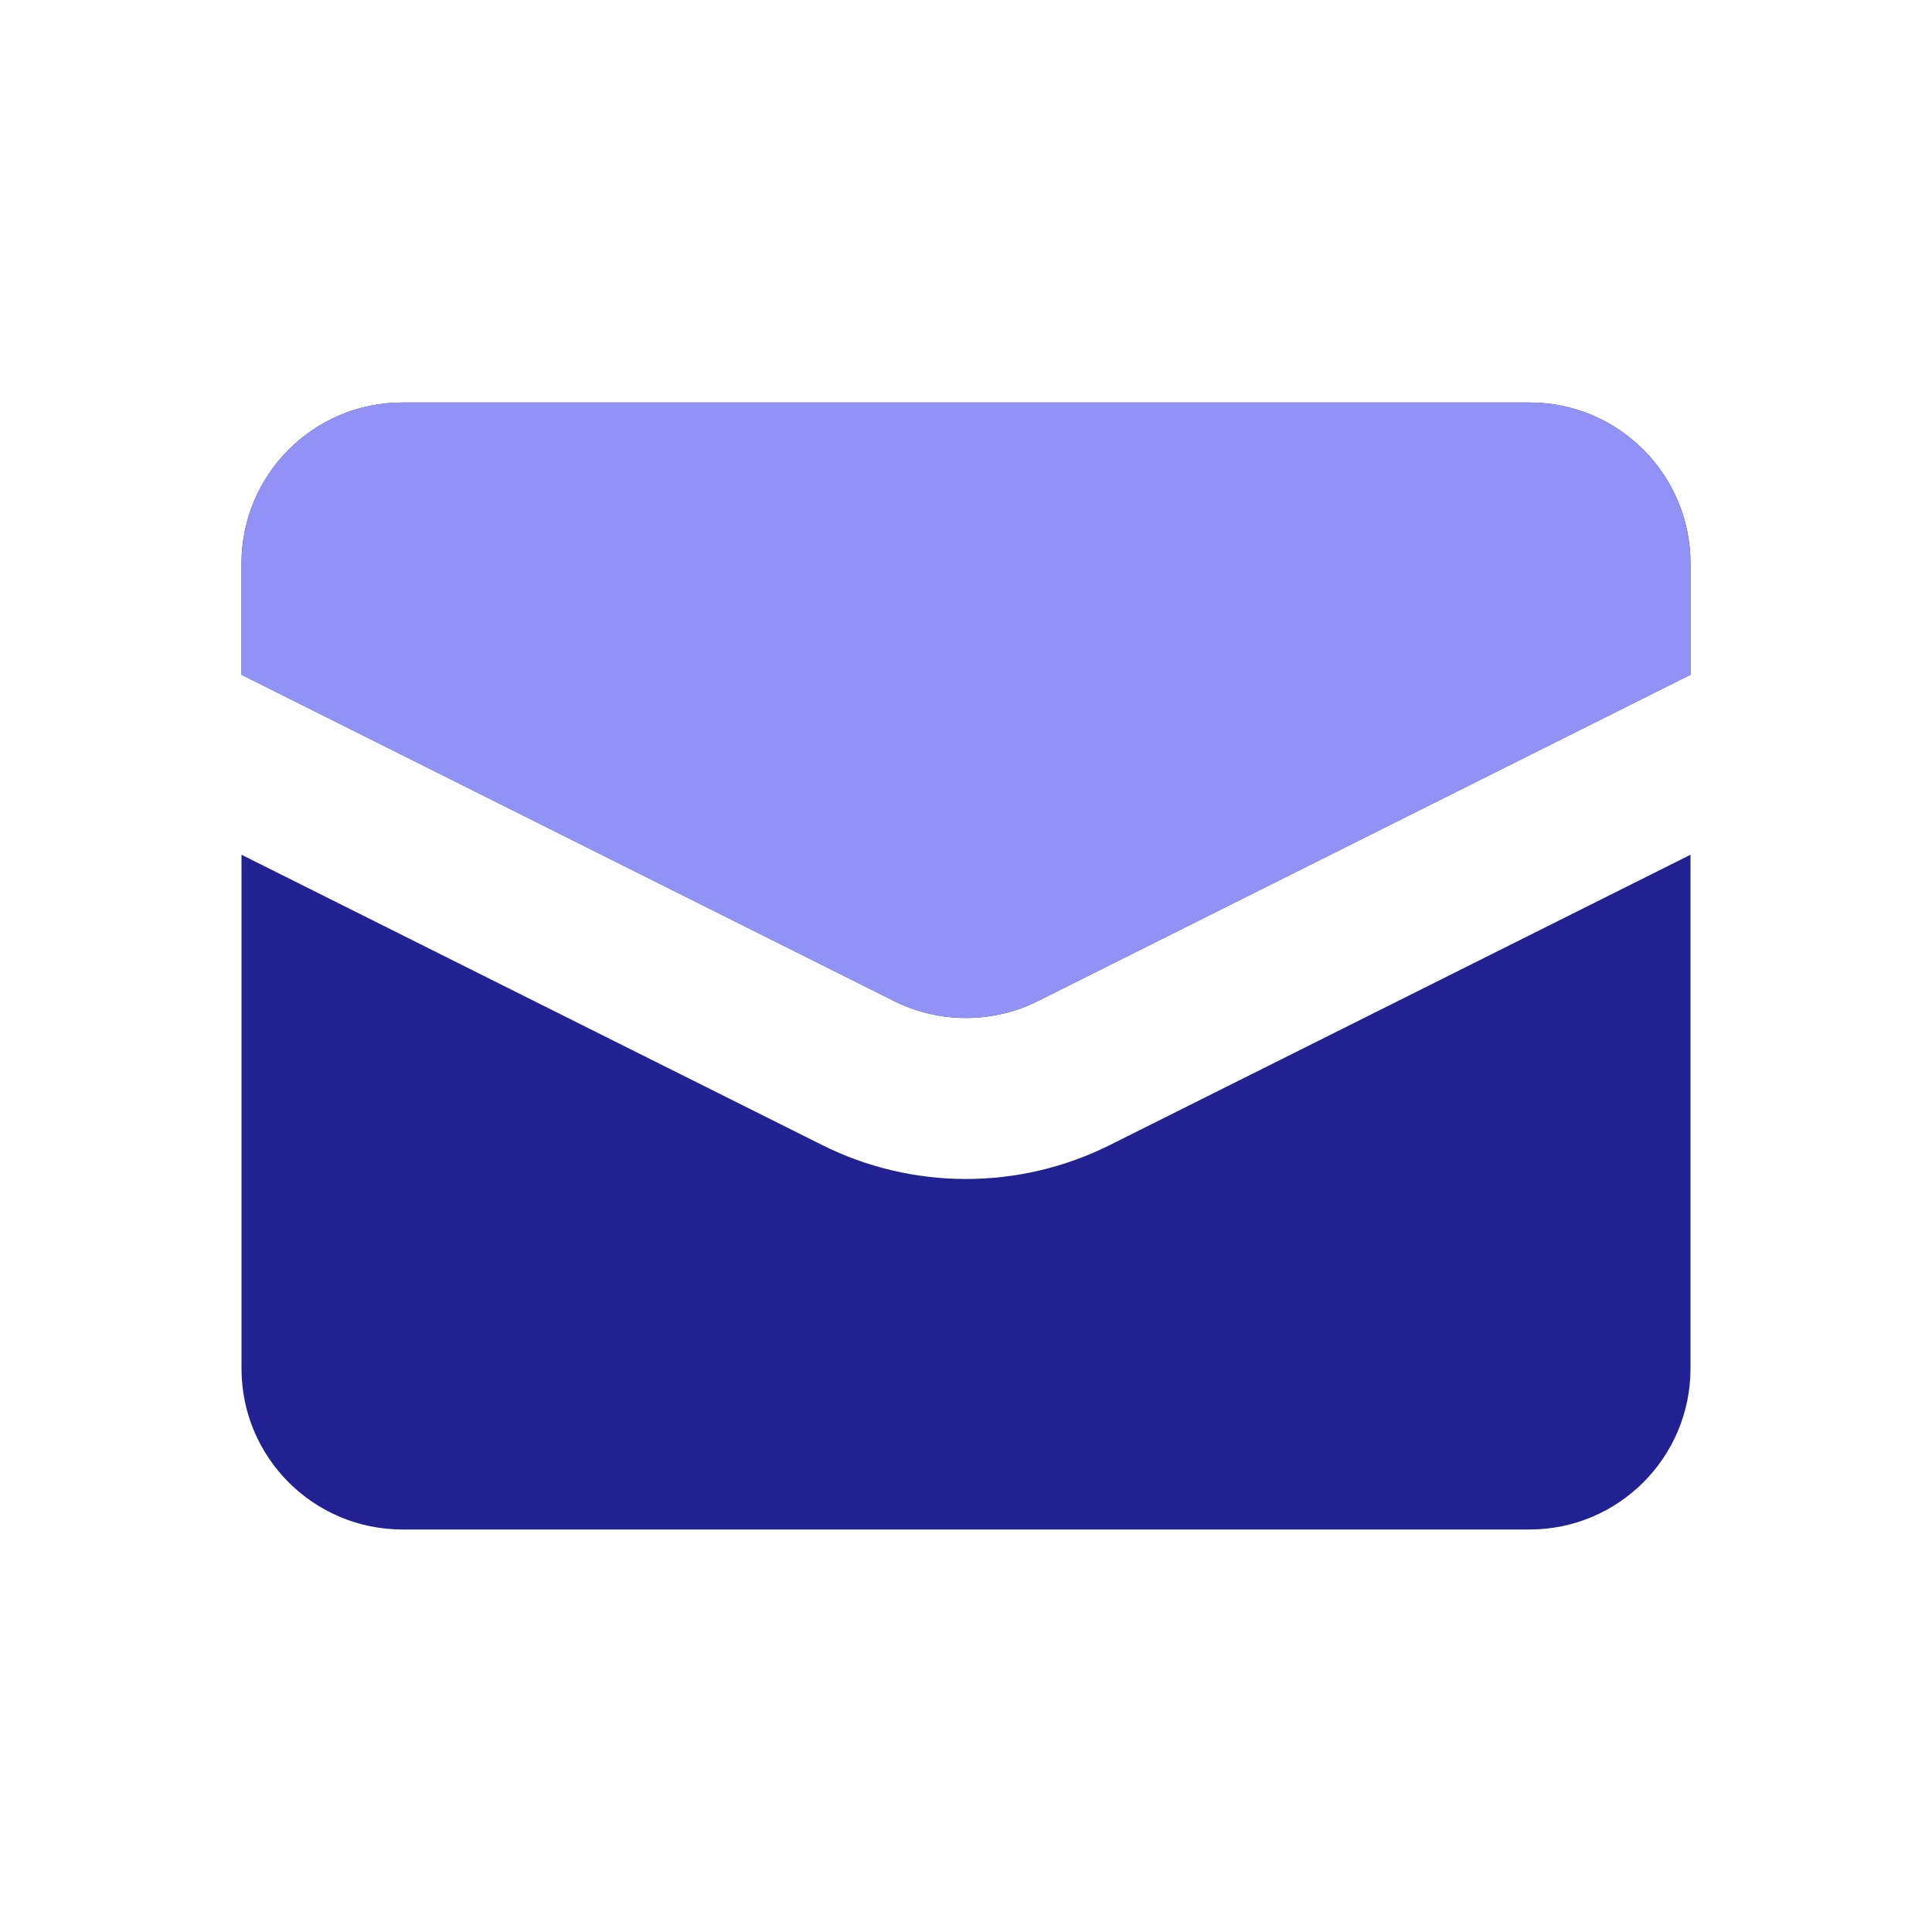
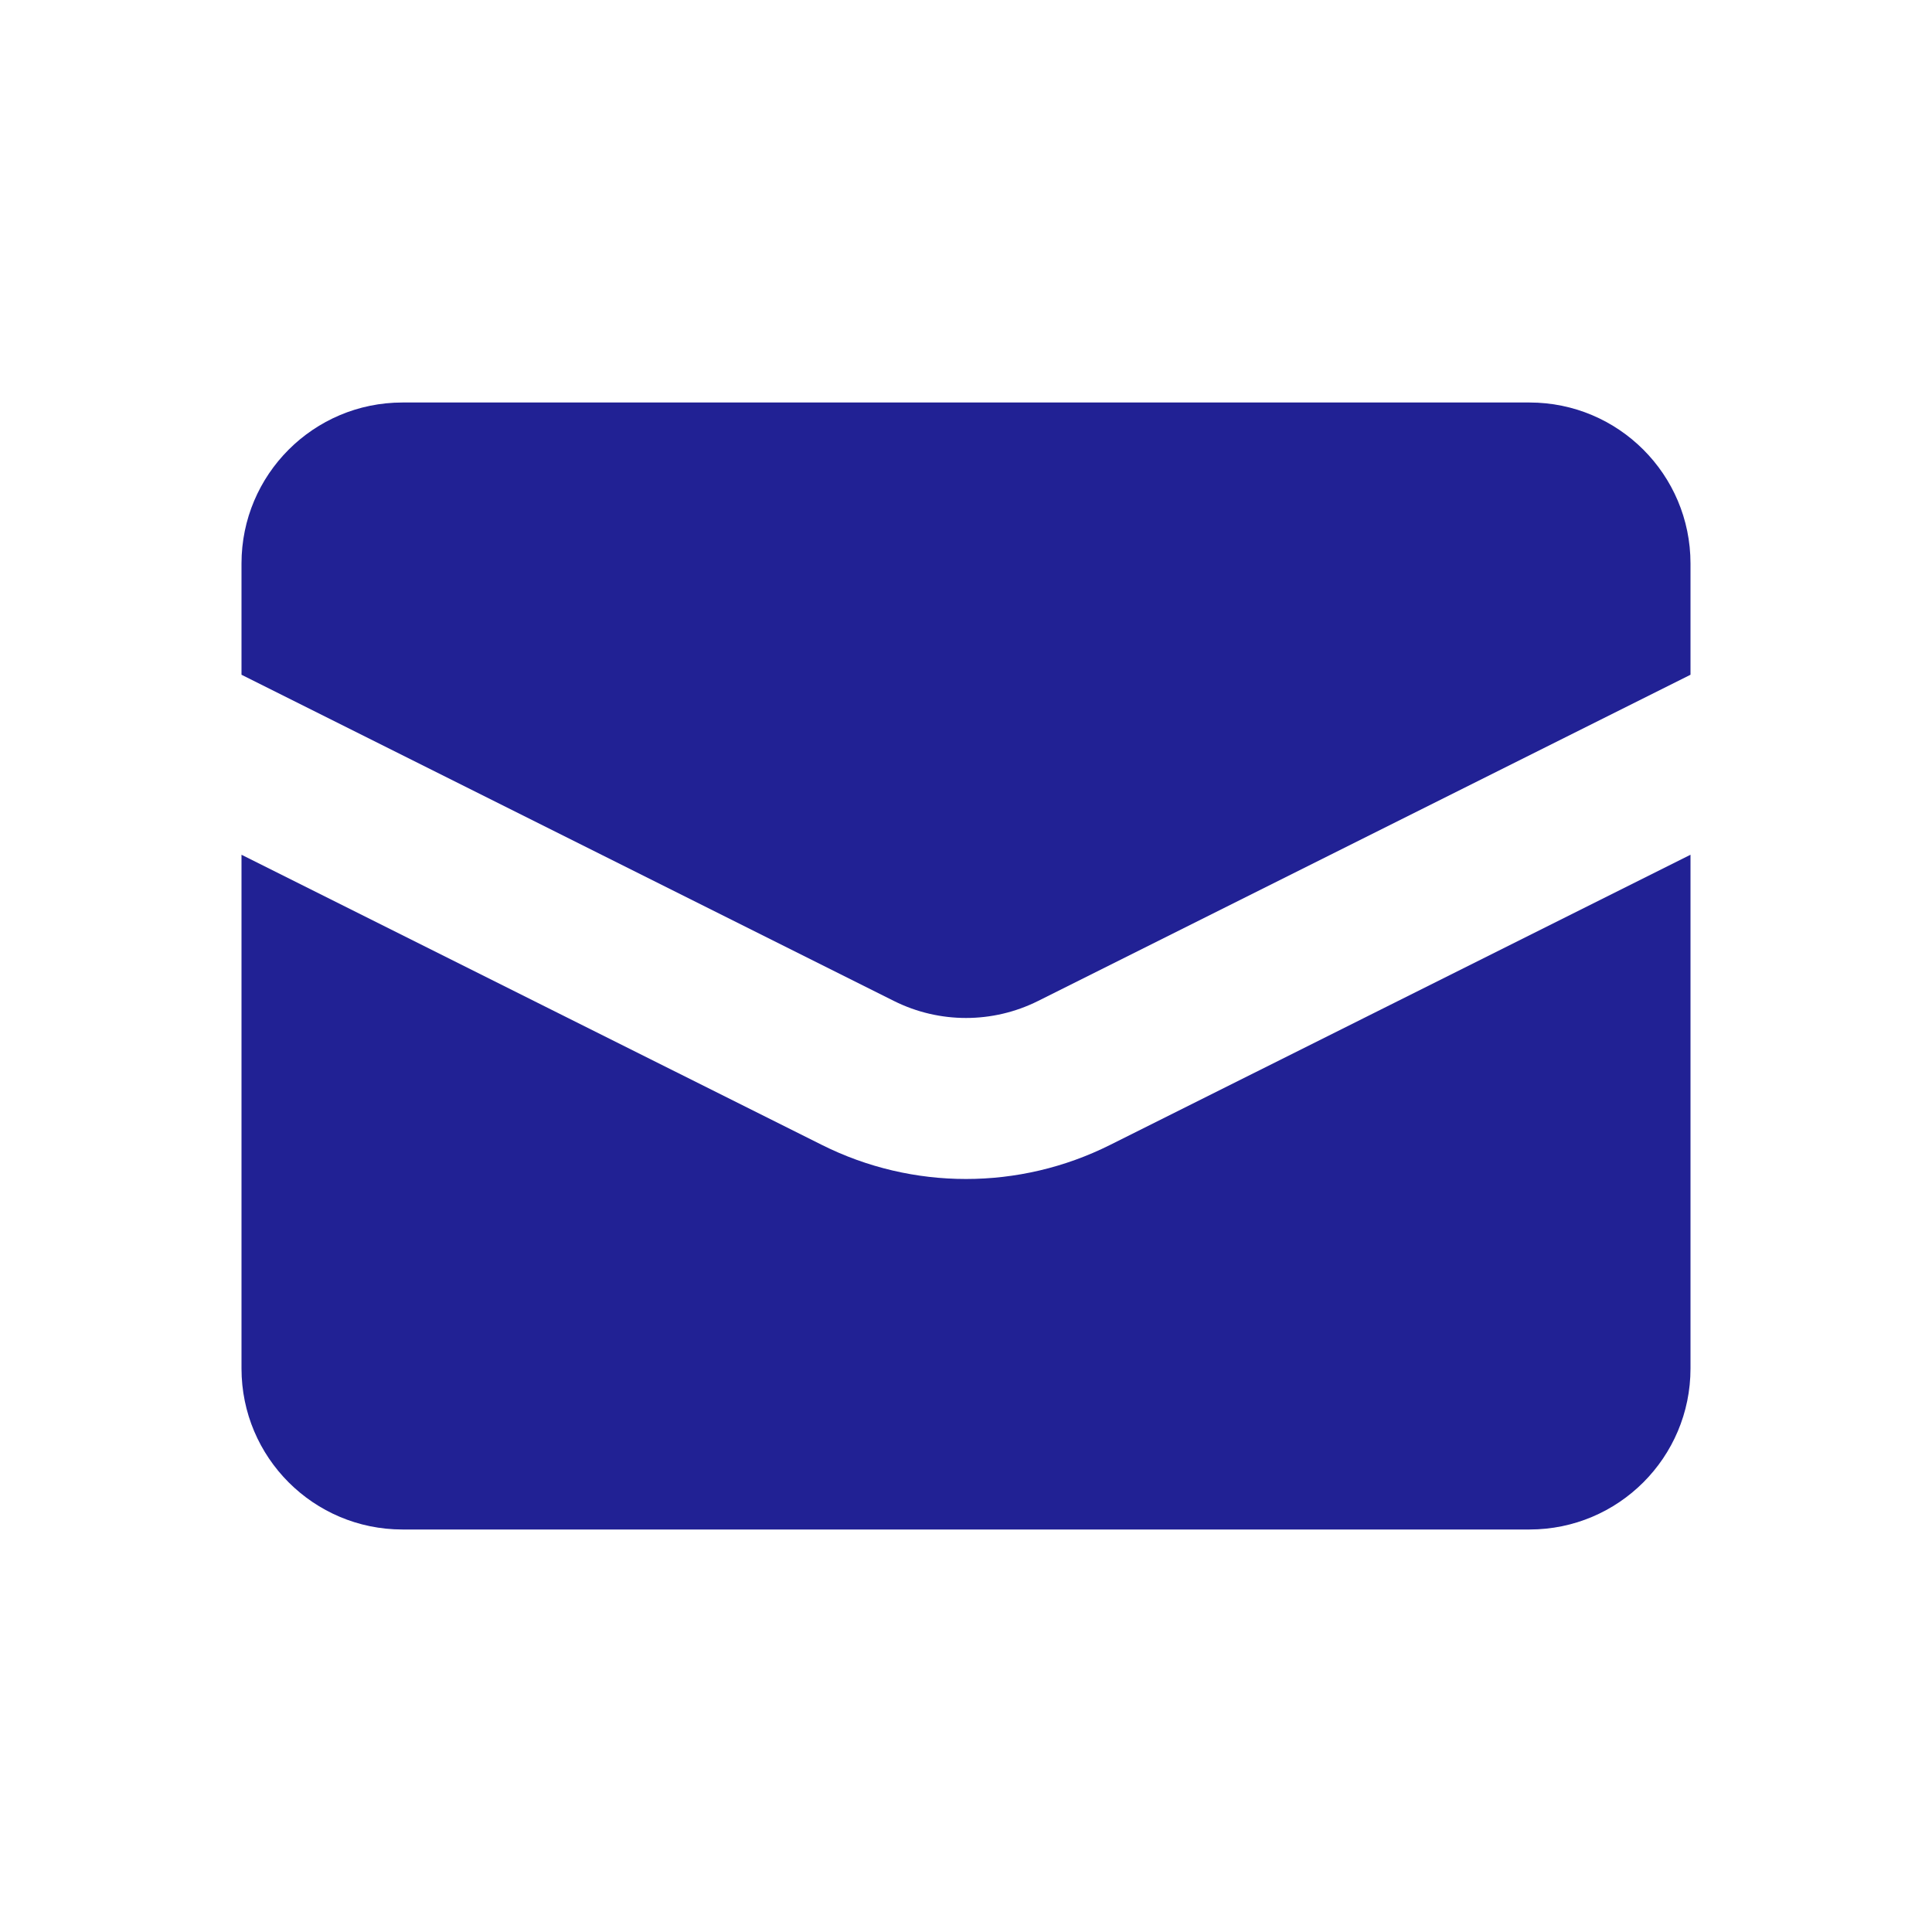
<svg xmlns="http://www.w3.org/2000/svg" width="36" height="36" viewBox="0 0 36 36" fill="none">
  <path fill-rule="evenodd" clip-rule="evenodd" d="M7.5 7.5C5.843 7.5 4.5 8.843 4.5 10.5V12.573L16.658 18.652C17.503 19.074 18.497 19.074 19.342 18.652L31.5 12.573V10.5C31.5 8.843 30.157 7.5 28.5 7.5H7.5ZM31.5 15.927L20.683 21.335C18.994 22.18 17.006 22.18 15.317 21.335L4.5 15.927V25.5C4.5 27.157 5.843 28.5 7.5 28.5H28.5C30.157 28.5 31.5 27.157 31.5 25.5V15.927Z" fill="#212194" />
-   <path fill-rule="evenodd" clip-rule="evenodd" d="M7.5 7.5C5.843 7.5 4.5 8.843 4.5 10.5V12.573L16.658 18.652C17.503 19.074 18.497 19.074 19.342 18.652L31.5 12.573V10.5C31.5 8.843 30.157 7.5 28.5 7.5H7.5Z" fill="#9191F6" />
</svg>